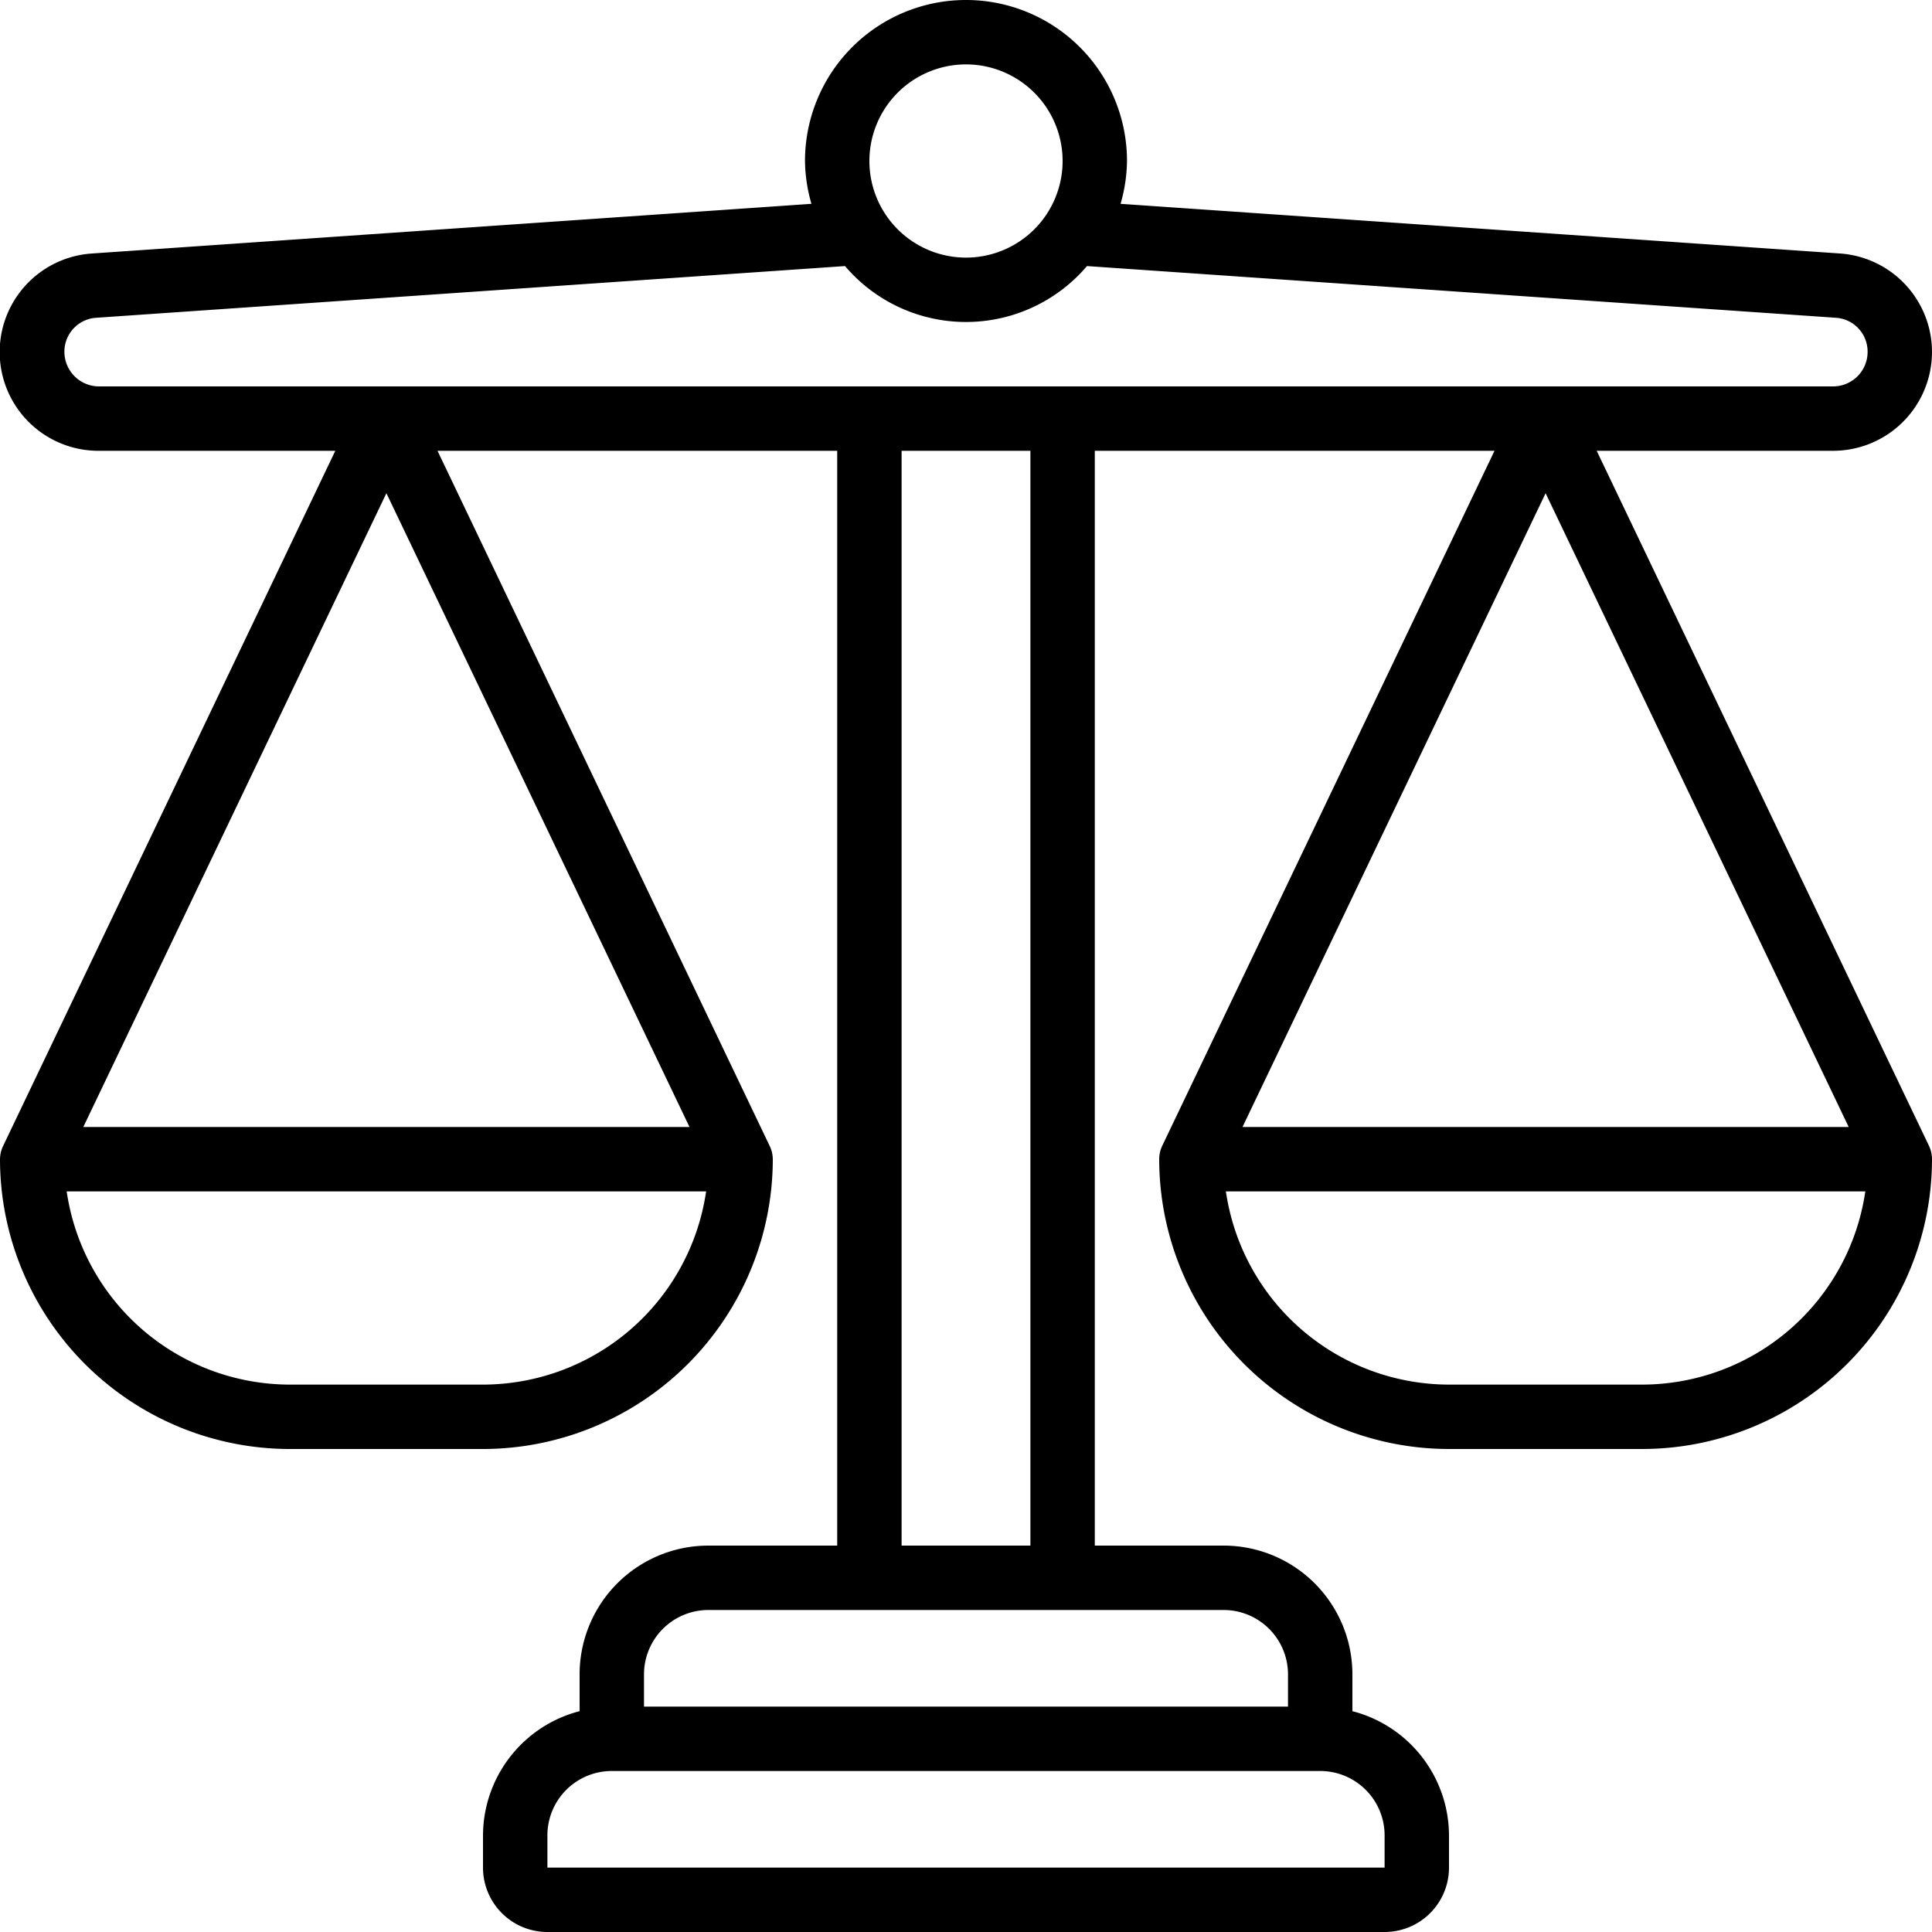
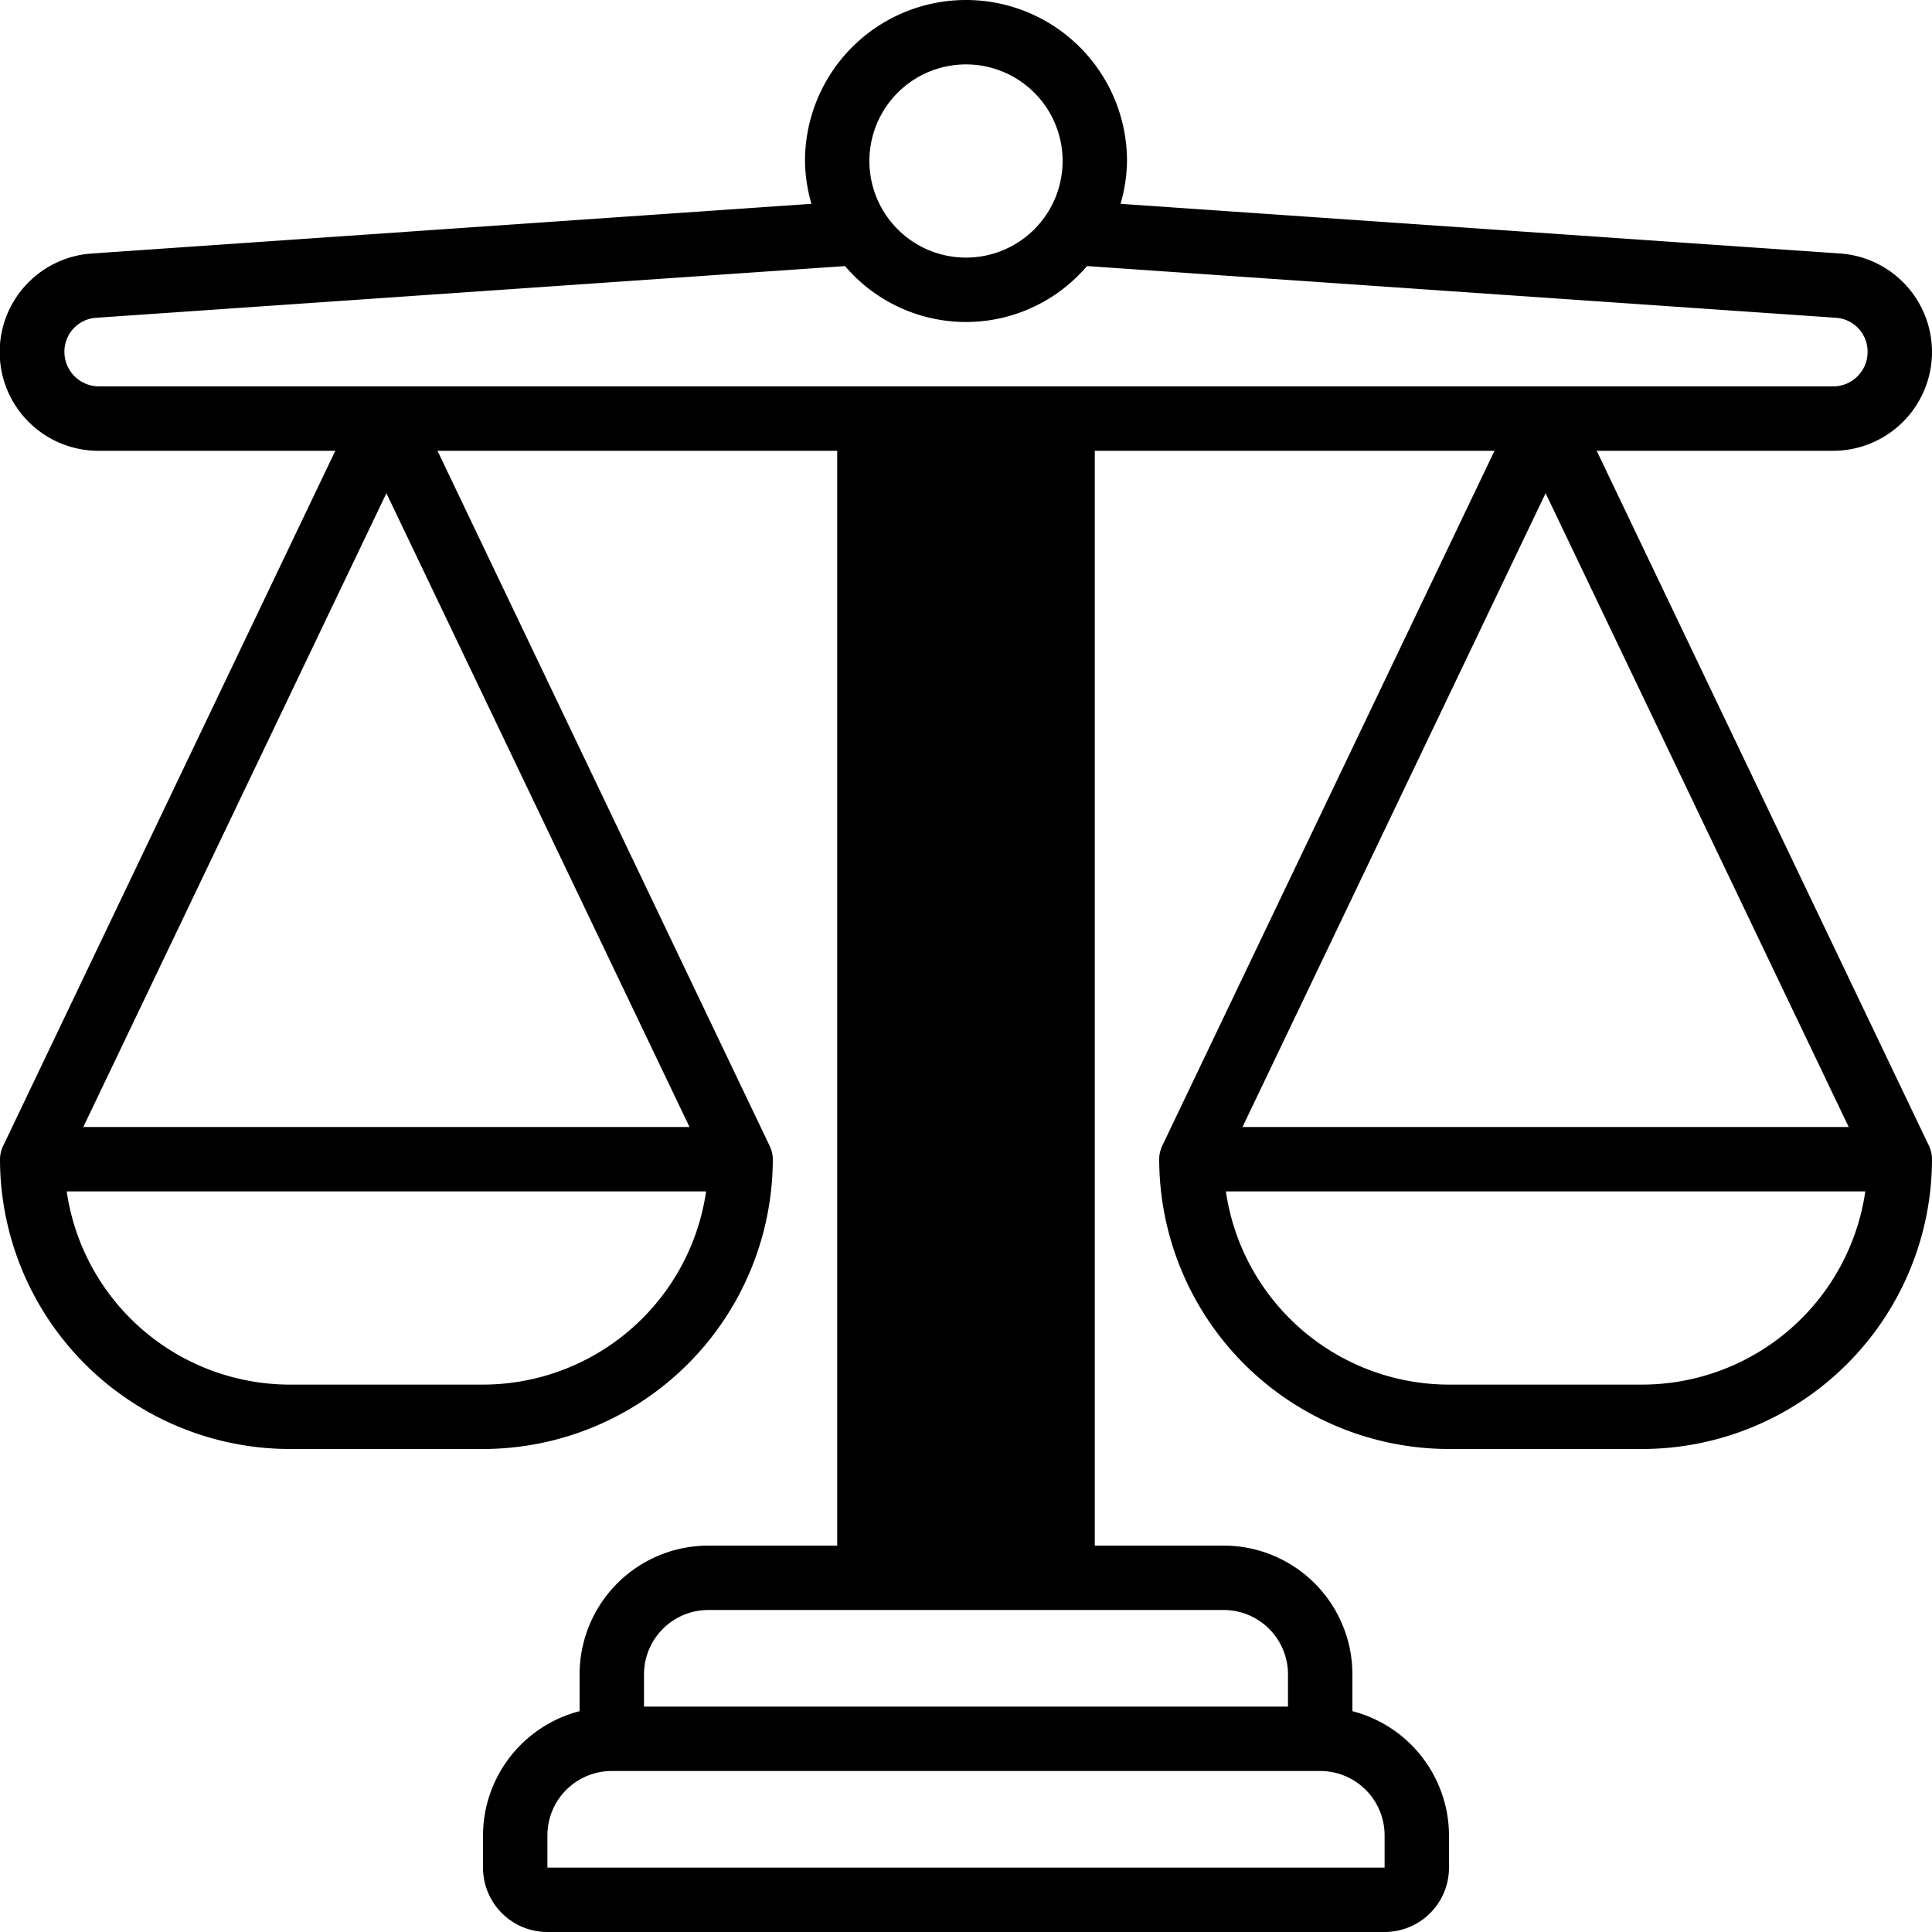
<svg xmlns="http://www.w3.org/2000/svg" id="Icons" viewBox="0 0 60 60" width="512" height="512">
-   <path d="M60,10.93a3.069,3.069,0,0,0-2.861-3.058L34.8,6.33A4.958,4.958,0,0,0,35,5,5,5,0,0,0,25,5a4.958,4.958,0,0,0,.2,1.33L2.866,7.872A3.067,3.067,0,0,0,3.07,14h7.343L.105,35.572A.98.98,0,0,0,0,36a9.01,9.01,0,0,0,9,9h6a9.01,9.01,0,0,0,9-9,.98.98,0,0,0-.105-.428L13.587,14H26V48H22a4,4,0,0,0-4,4v1.142A4,4,0,0,0,15,57v1a2,2,0,0,0,2,2H43a2,2,0,0,0,2-2V57a4,4,0,0,0-3-3.858V52a4,4,0,0,0-4-4H34V14H46.413L36.1,35.572A.98.98,0,0,0,36,36a9.01,9.01,0,0,0,9,9h6a9.01,9.01,0,0,0,9-9,.98.98,0,0,0-.1-.428L49.587,14H56.93A3.073,3.073,0,0,0,60,10.93ZM12,15.317,21.413,35H2.587ZM15,43H9a7.011,7.011,0,0,1-6.929-6H21.929A7.011,7.011,0,0,1,15,43ZM48,15.317,57.413,35H38.587ZM51,43H45a7.011,7.011,0,0,1-6.929-6H57.929A7.011,7.011,0,0,1,51,43ZM30,2a3,3,0,1,1-3,3A3,3,0,0,1,30,2ZM2,10.93A1.054,1.054,0,0,1,3,9.868L26.243,8.263a4.932,4.932,0,0,0,7.514,0L57.005,9.868A1.053,1.053,0,0,1,58,10.93,1.071,1.071,0,0,1,56.93,12H3.07A1.076,1.076,0,0,1,2,10.93ZM43,57v1H17V57a2,2,0,0,1,2-2H41A2,2,0,0,1,43,57Zm-3-5v1H20V52a2,2,0,0,1,2-2H38A2,2,0,0,1,40,52Zm-8-4H28V14h4Z" />
+   <path d="M60,10.93a3.069,3.069,0,0,0-2.861-3.058L34.8,6.33A4.958,4.958,0,0,0,35,5,5,5,0,0,0,25,5a4.958,4.958,0,0,0,.2,1.33L2.866,7.872A3.067,3.067,0,0,0,3.07,14h7.343L.105,35.572A.98.98,0,0,0,0,36a9.01,9.01,0,0,0,9,9h6a9.01,9.01,0,0,0,9-9,.98.98,0,0,0-.105-.428L13.587,14H26V48H22a4,4,0,0,0-4,4v1.142A4,4,0,0,0,15,57v1a2,2,0,0,0,2,2H43a2,2,0,0,0,2-2V57a4,4,0,0,0-3-3.858V52a4,4,0,0,0-4-4H34V14H46.413L36.1,35.572A.98.98,0,0,0,36,36a9.01,9.01,0,0,0,9,9h6a9.01,9.01,0,0,0,9-9,.98.98,0,0,0-.1-.428L49.587,14H56.93A3.073,3.073,0,0,0,60,10.93ZM12,15.317,21.413,35H2.587ZM15,43H9a7.011,7.011,0,0,1-6.929-6H21.929A7.011,7.011,0,0,1,15,43ZM48,15.317,57.413,35H38.587ZM51,43H45a7.011,7.011,0,0,1-6.929-6H57.929A7.011,7.011,0,0,1,51,43ZM30,2a3,3,0,1,1-3,3A3,3,0,0,1,30,2ZM2,10.93A1.054,1.054,0,0,1,3,9.868L26.243,8.263a4.932,4.932,0,0,0,7.514,0L57.005,9.868A1.053,1.053,0,0,1,58,10.93,1.071,1.071,0,0,1,56.93,12H3.07A1.076,1.076,0,0,1,2,10.93ZM43,57v1H17V57a2,2,0,0,1,2-2H41A2,2,0,0,1,43,57Zm-3-5v1H20V52a2,2,0,0,1,2-2H38A2,2,0,0,1,40,52Zm-8-4H28h4Z" />
</svg>